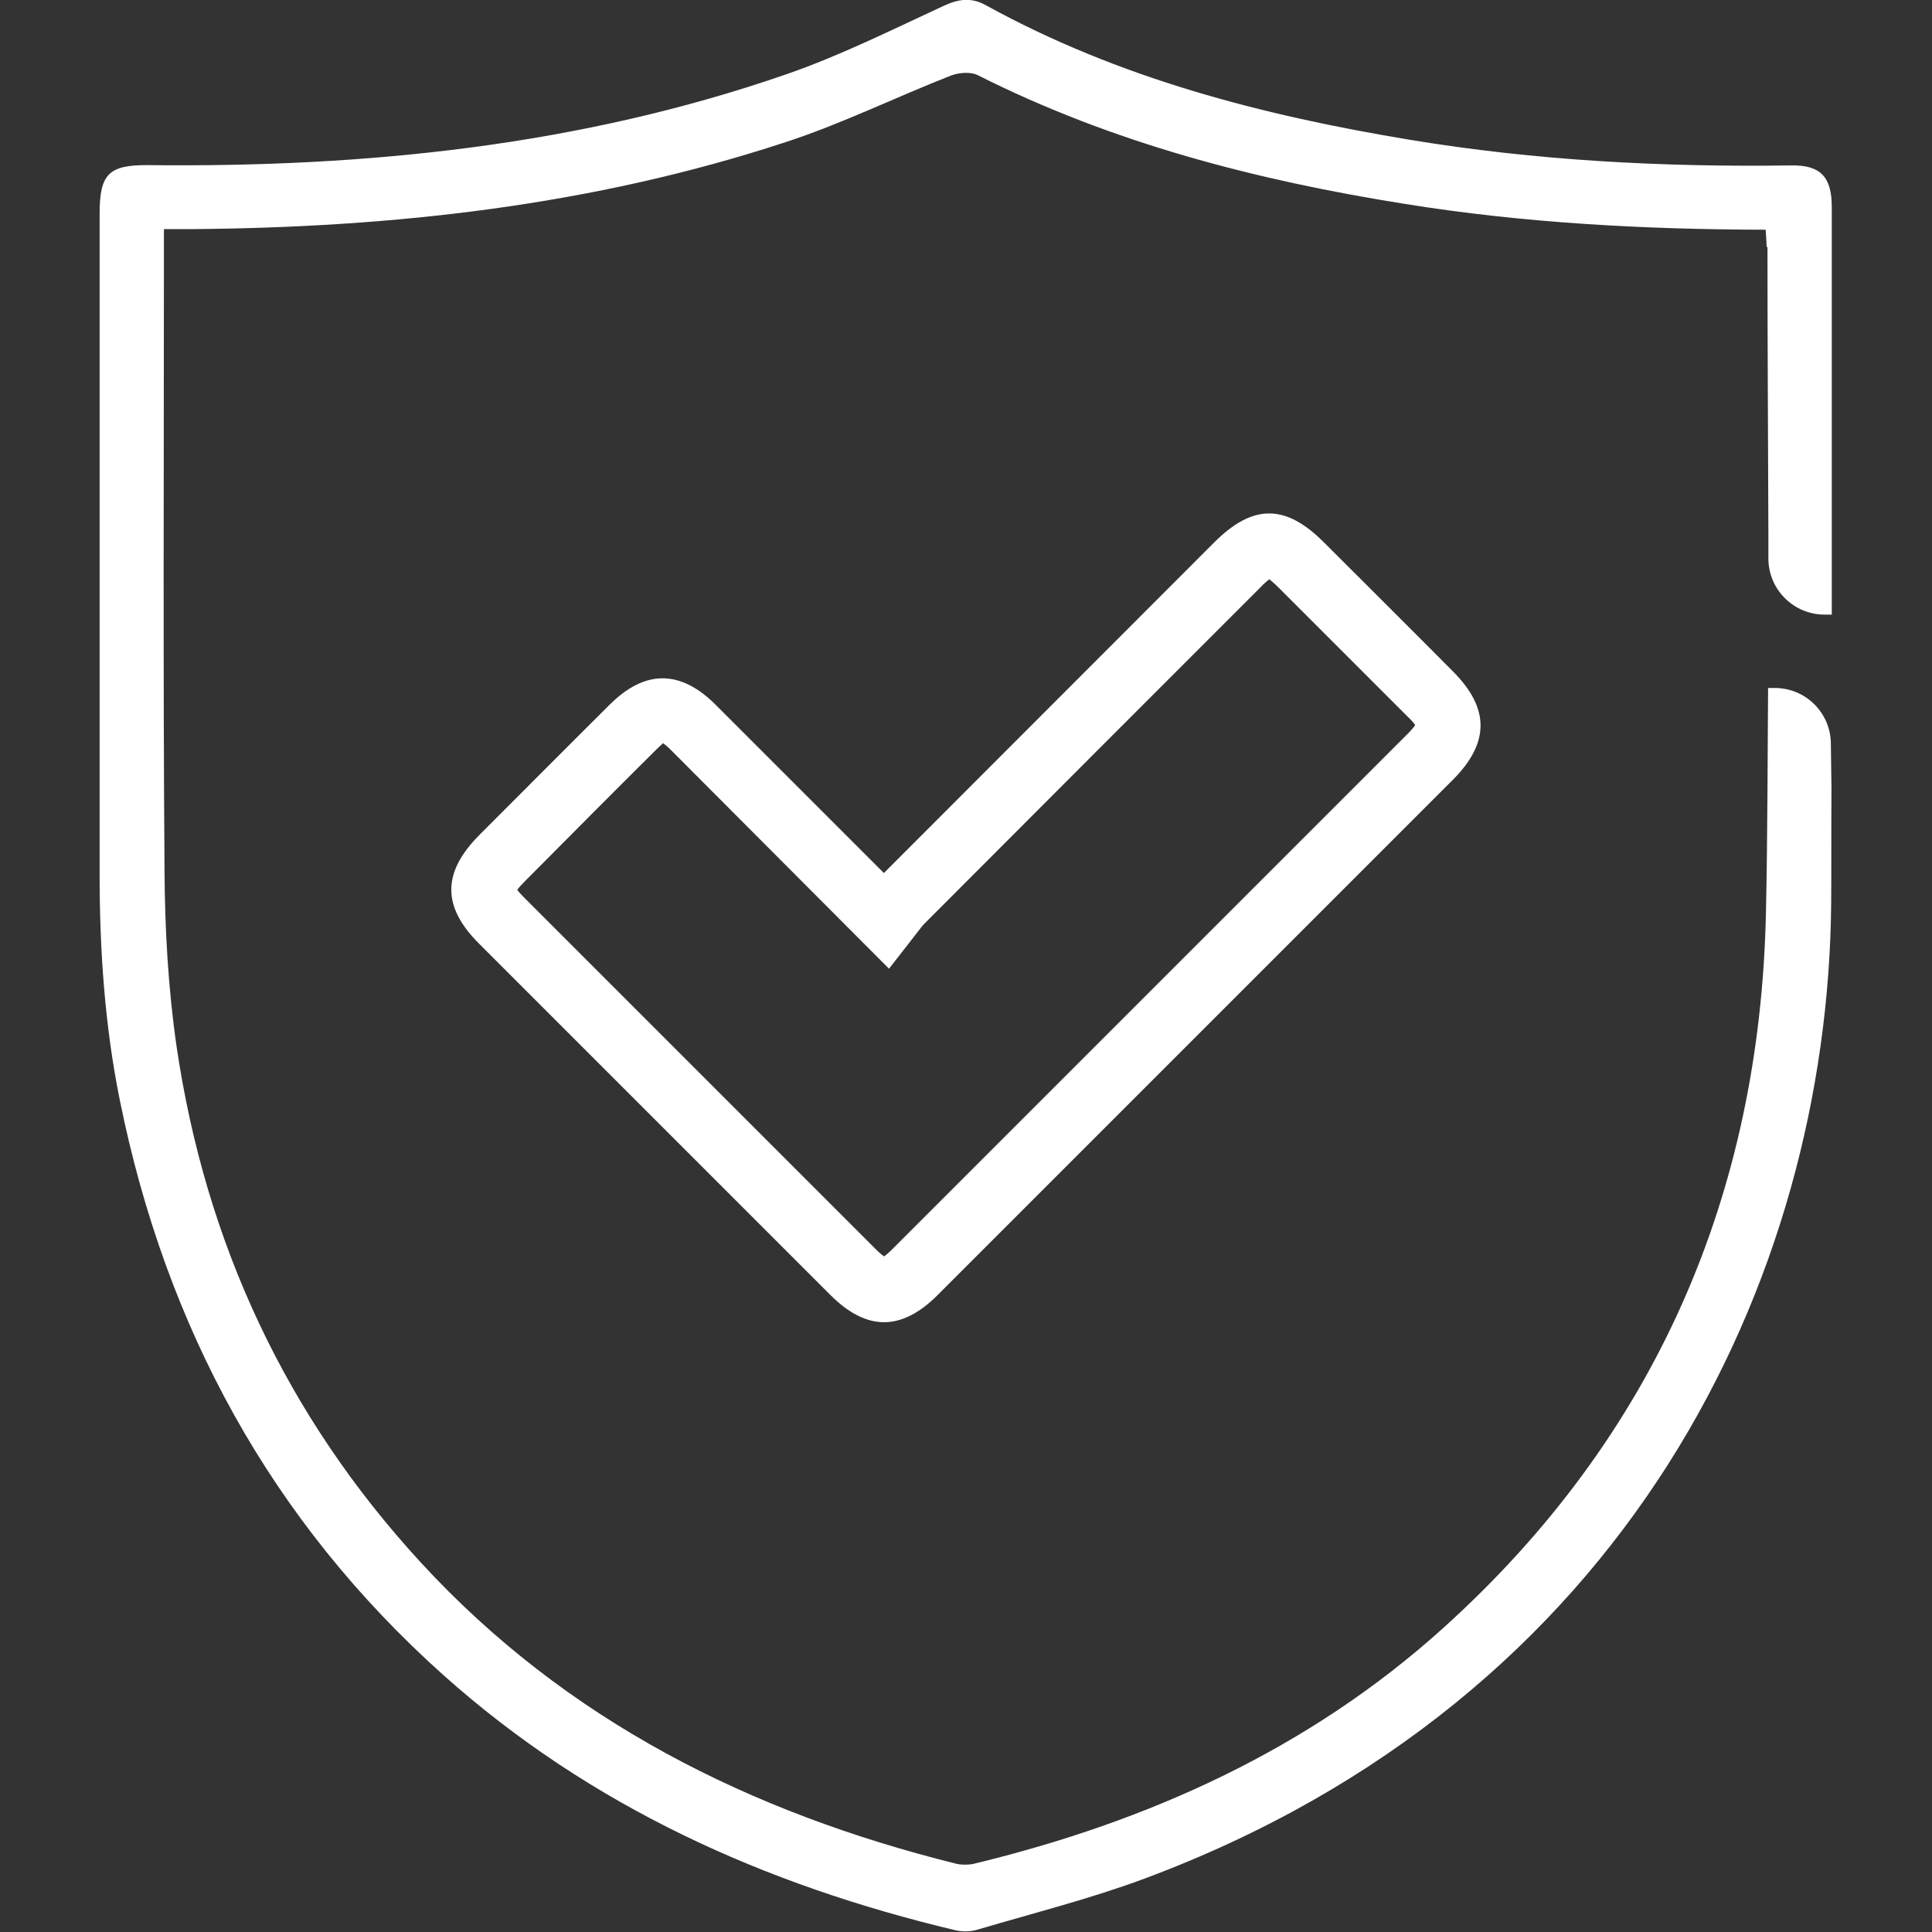
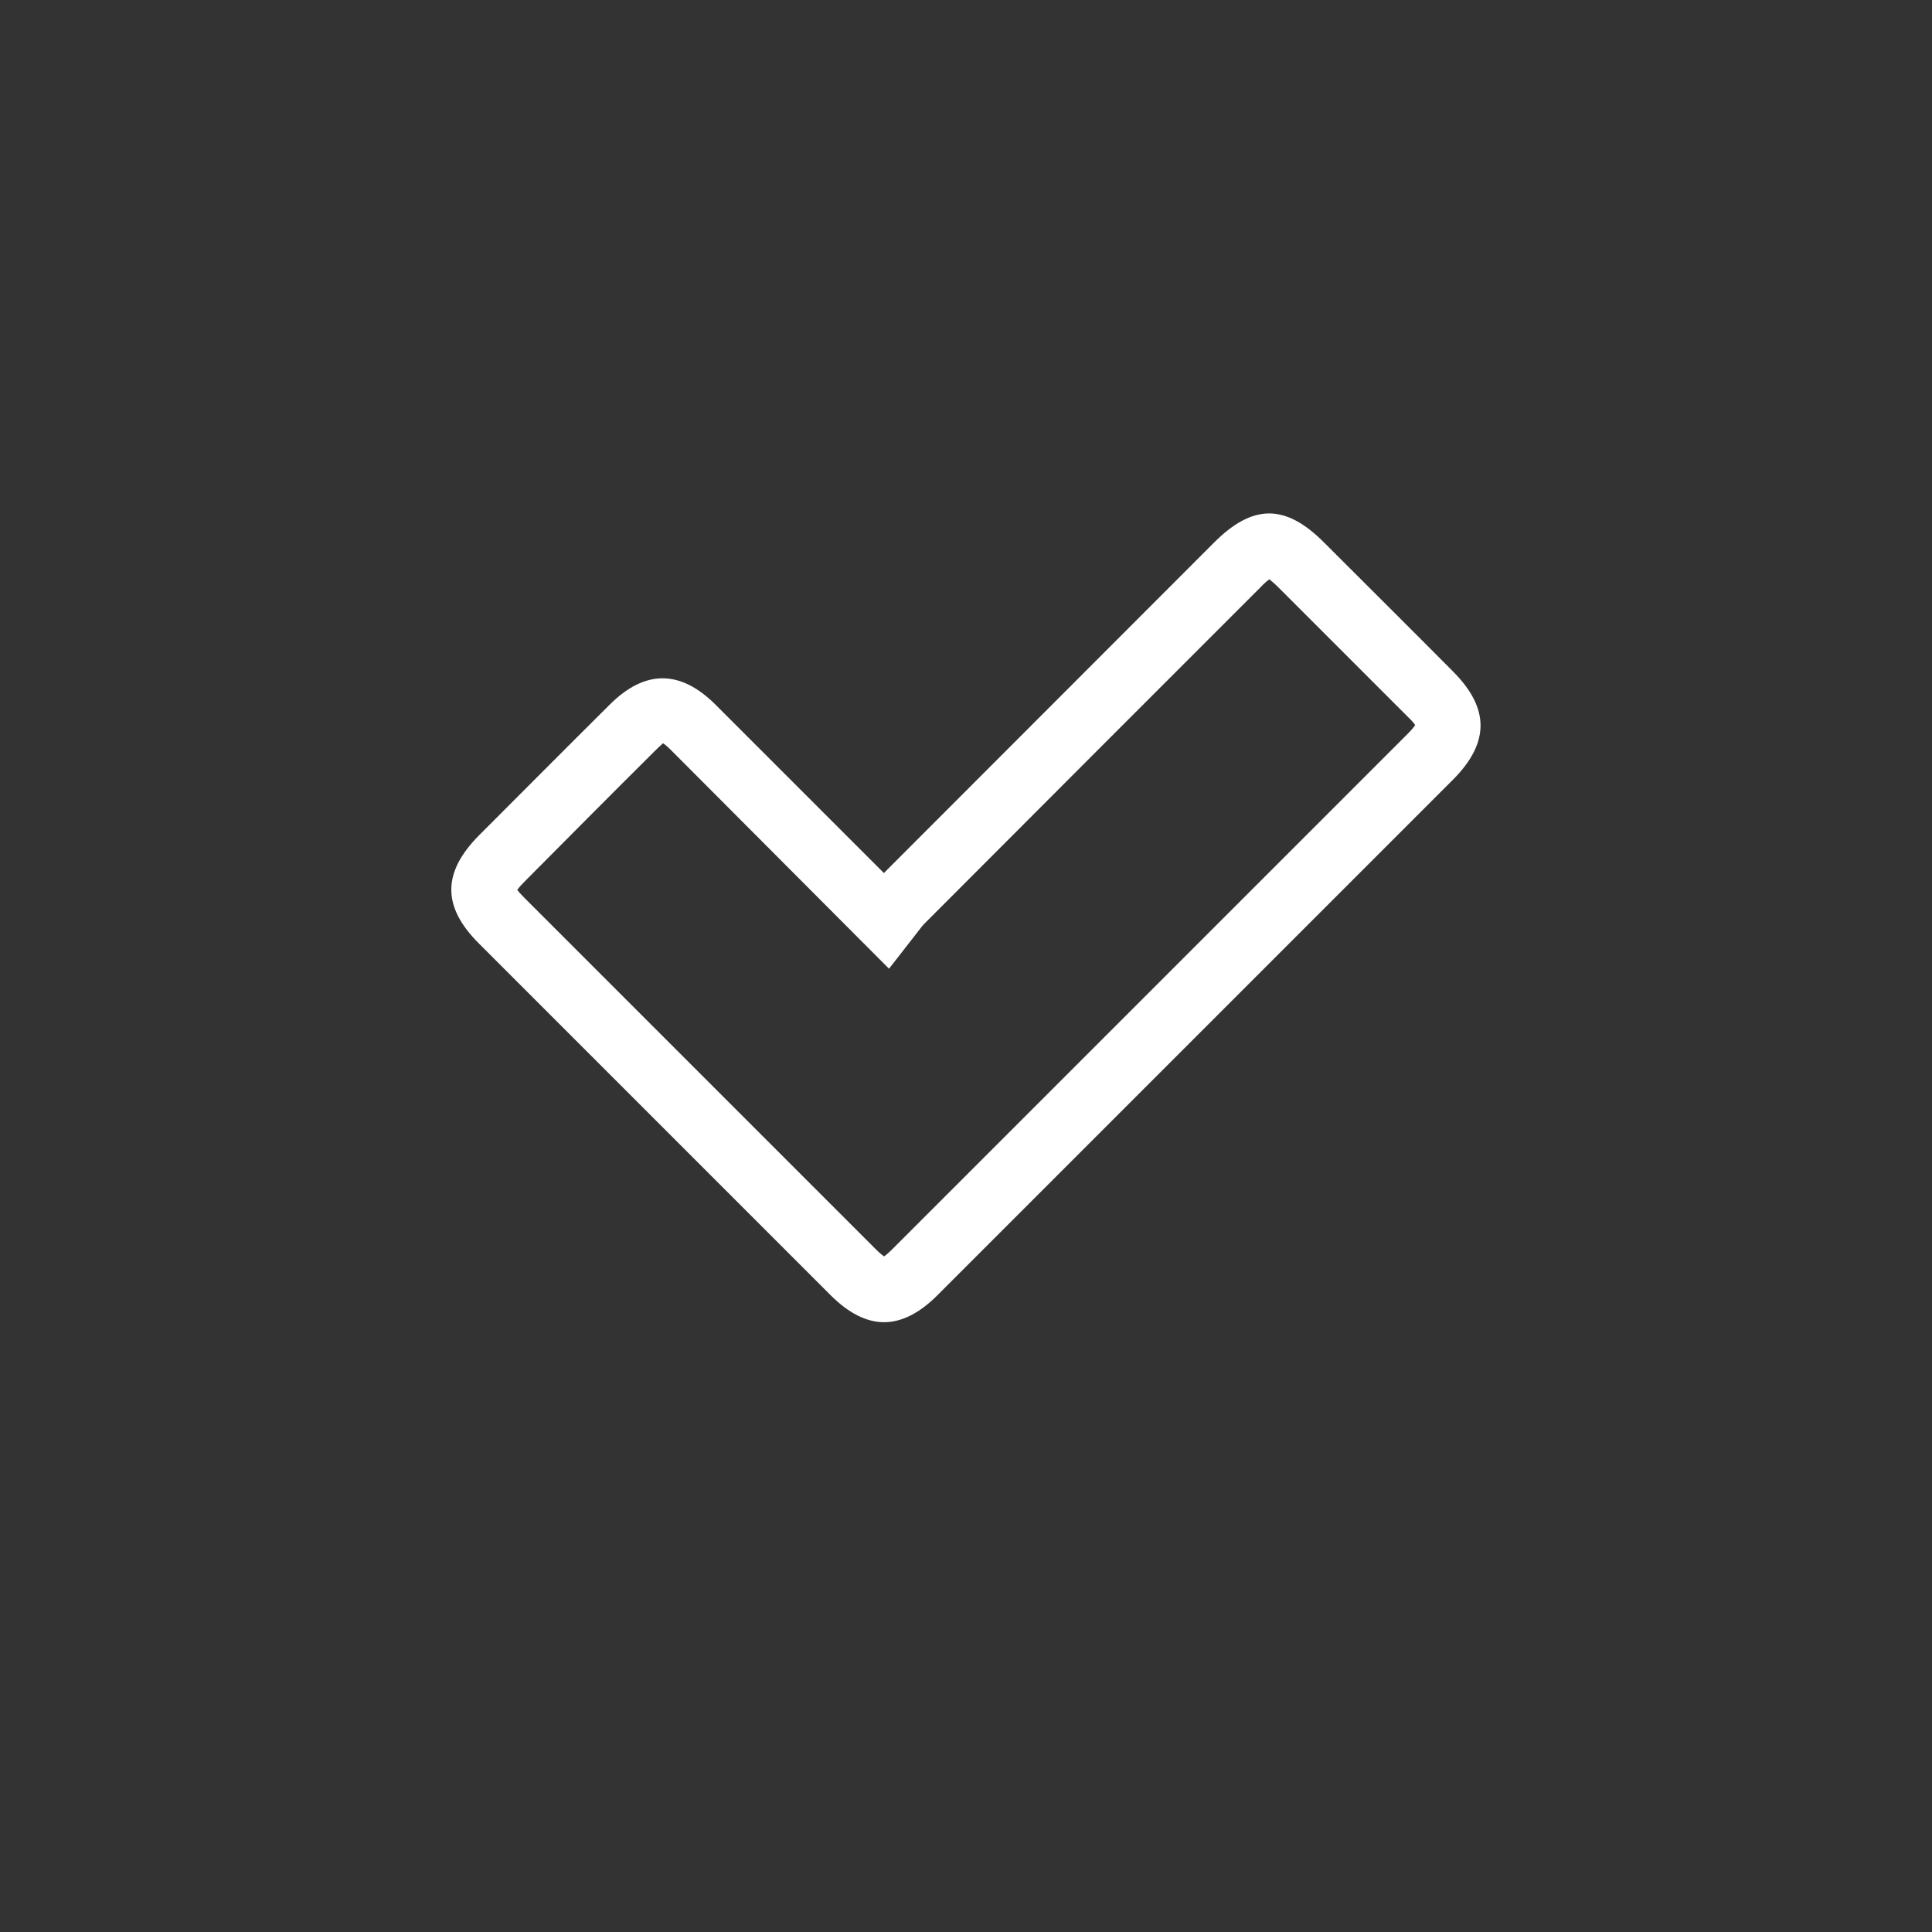
<svg xmlns="http://www.w3.org/2000/svg" id="Layer_1" data-name="Layer 1" viewBox="0 0 64 64">
  <rect x="0" y="0" width="64" height="64" fill="#333333" stroke="none" />
  <defs>
    <style>
      .cls-1 {
        fill: #fff;
        stroke-width: 0px;
      }
    </style>
  </defs>
-   <path class="cls-1" d="M58.55,8.19c0,3.17.02,6.35.03,9.52v.79c0,1.03.84,1.86,1.86,1.86h.24v-2.65c0-3.62,0-7.24,0-10.85,0-1-.37-1.4-1.36-1.38-4.23.06-8.45-.16-12.62-.85-4.89-.81-9.65-2.04-14.03-4.45-.48-.27-.89-.22-1.38,0-1.73.8-3.45,1.66-5.24,2.28-6.84,2.37-13.94,3.09-21.14,3.01-1.3-.01-1.61.29-1.61,1.6,0,7.3,0,14.59,0,21.89,0,2.52.17,5.02.67,7.49,1.52,7.51,5,13.93,10.73,19.05,4.87,4.35,10.64,6.94,16.94,8.44.25.06.54.05.78-.03,1.83-.54,3.69-1.01,5.47-1.67,16.05-5.97,22.66-19.86,22.77-32.31.01-1.27,0-2.53.01-3.8l-.02-1.48c0-1.03-.83-1.86-1.86-1.86h-.22s-.02,3.4-.02,3.4c-.01,1.33-.02,2.67-.05,4-.19,9.38-3.67,17.4-10.68,23.73-4.45,4.02-9.77,6.42-15.56,7.82-.18.04-.4.04-.58,0-6.83-1.7-12.92-4.74-17.74-9.98-4.46-4.85-7.13-10.58-8.09-17.09-.28-1.93-.39-3.9-.4-5.85-.05-6.78-.02-13.57-.02-20.35v-.88c.33,0,.61,0,.89,0,6.7-.05,13.31-.78,19.7-2.88,1.87-.61,3.65-1.49,5.49-2.21.27-.1.66-.13.9,0,4.45,2.24,9.21,3.47,14.1,4.25,3.96.64,7.95.85,11.98.86.01.21.03.39.03.56Z" />
  <path class="cls-1" d="M29.29,43.8c-.59,0-1.18-.3-1.78-.9l-11.65-11.65c-1.22-1.22-1.21-2.35.01-3.58,1.45-1.45,2.89-2.9,4.34-4.34,1.16-1.15,2.33-1.15,3.5.02l5.57,5.57c3.65-3.65,7.29-7.3,10.94-10.95h0c1.28-1.28,2.36-1.28,3.63-.01,1.43,1.43,2.87,2.86,4.29,4.29,1.21,1.22,1.21,2.36-.02,3.59l-17.07,17.07c-.59.59-1.18.89-1.77.89ZM17.13,29.47c.04.06.12.15.24.27l11.65,11.65c.13.13.21.19.27.23.05-.04.14-.11.26-.23l17.07-17.07c.14-.14.22-.24.26-.3-.04-.06-.11-.15-.24-.27-1.43-1.43-2.86-2.86-4.29-4.29-.14-.14-.24-.22-.3-.27-.07.05-.17.13-.31.28-3.71,3.71-7.42,7.42-11.12,11.13-.08.08-.14.17-.22.27l-.95,1.22-7.23-7.25c-.13-.13-.21-.19-.26-.22-.02.03-.1.09-.22.21-1.45,1.44-2.89,2.89-4.33,4.34-.14.14-.22.23-.26.29Z" />
</svg>